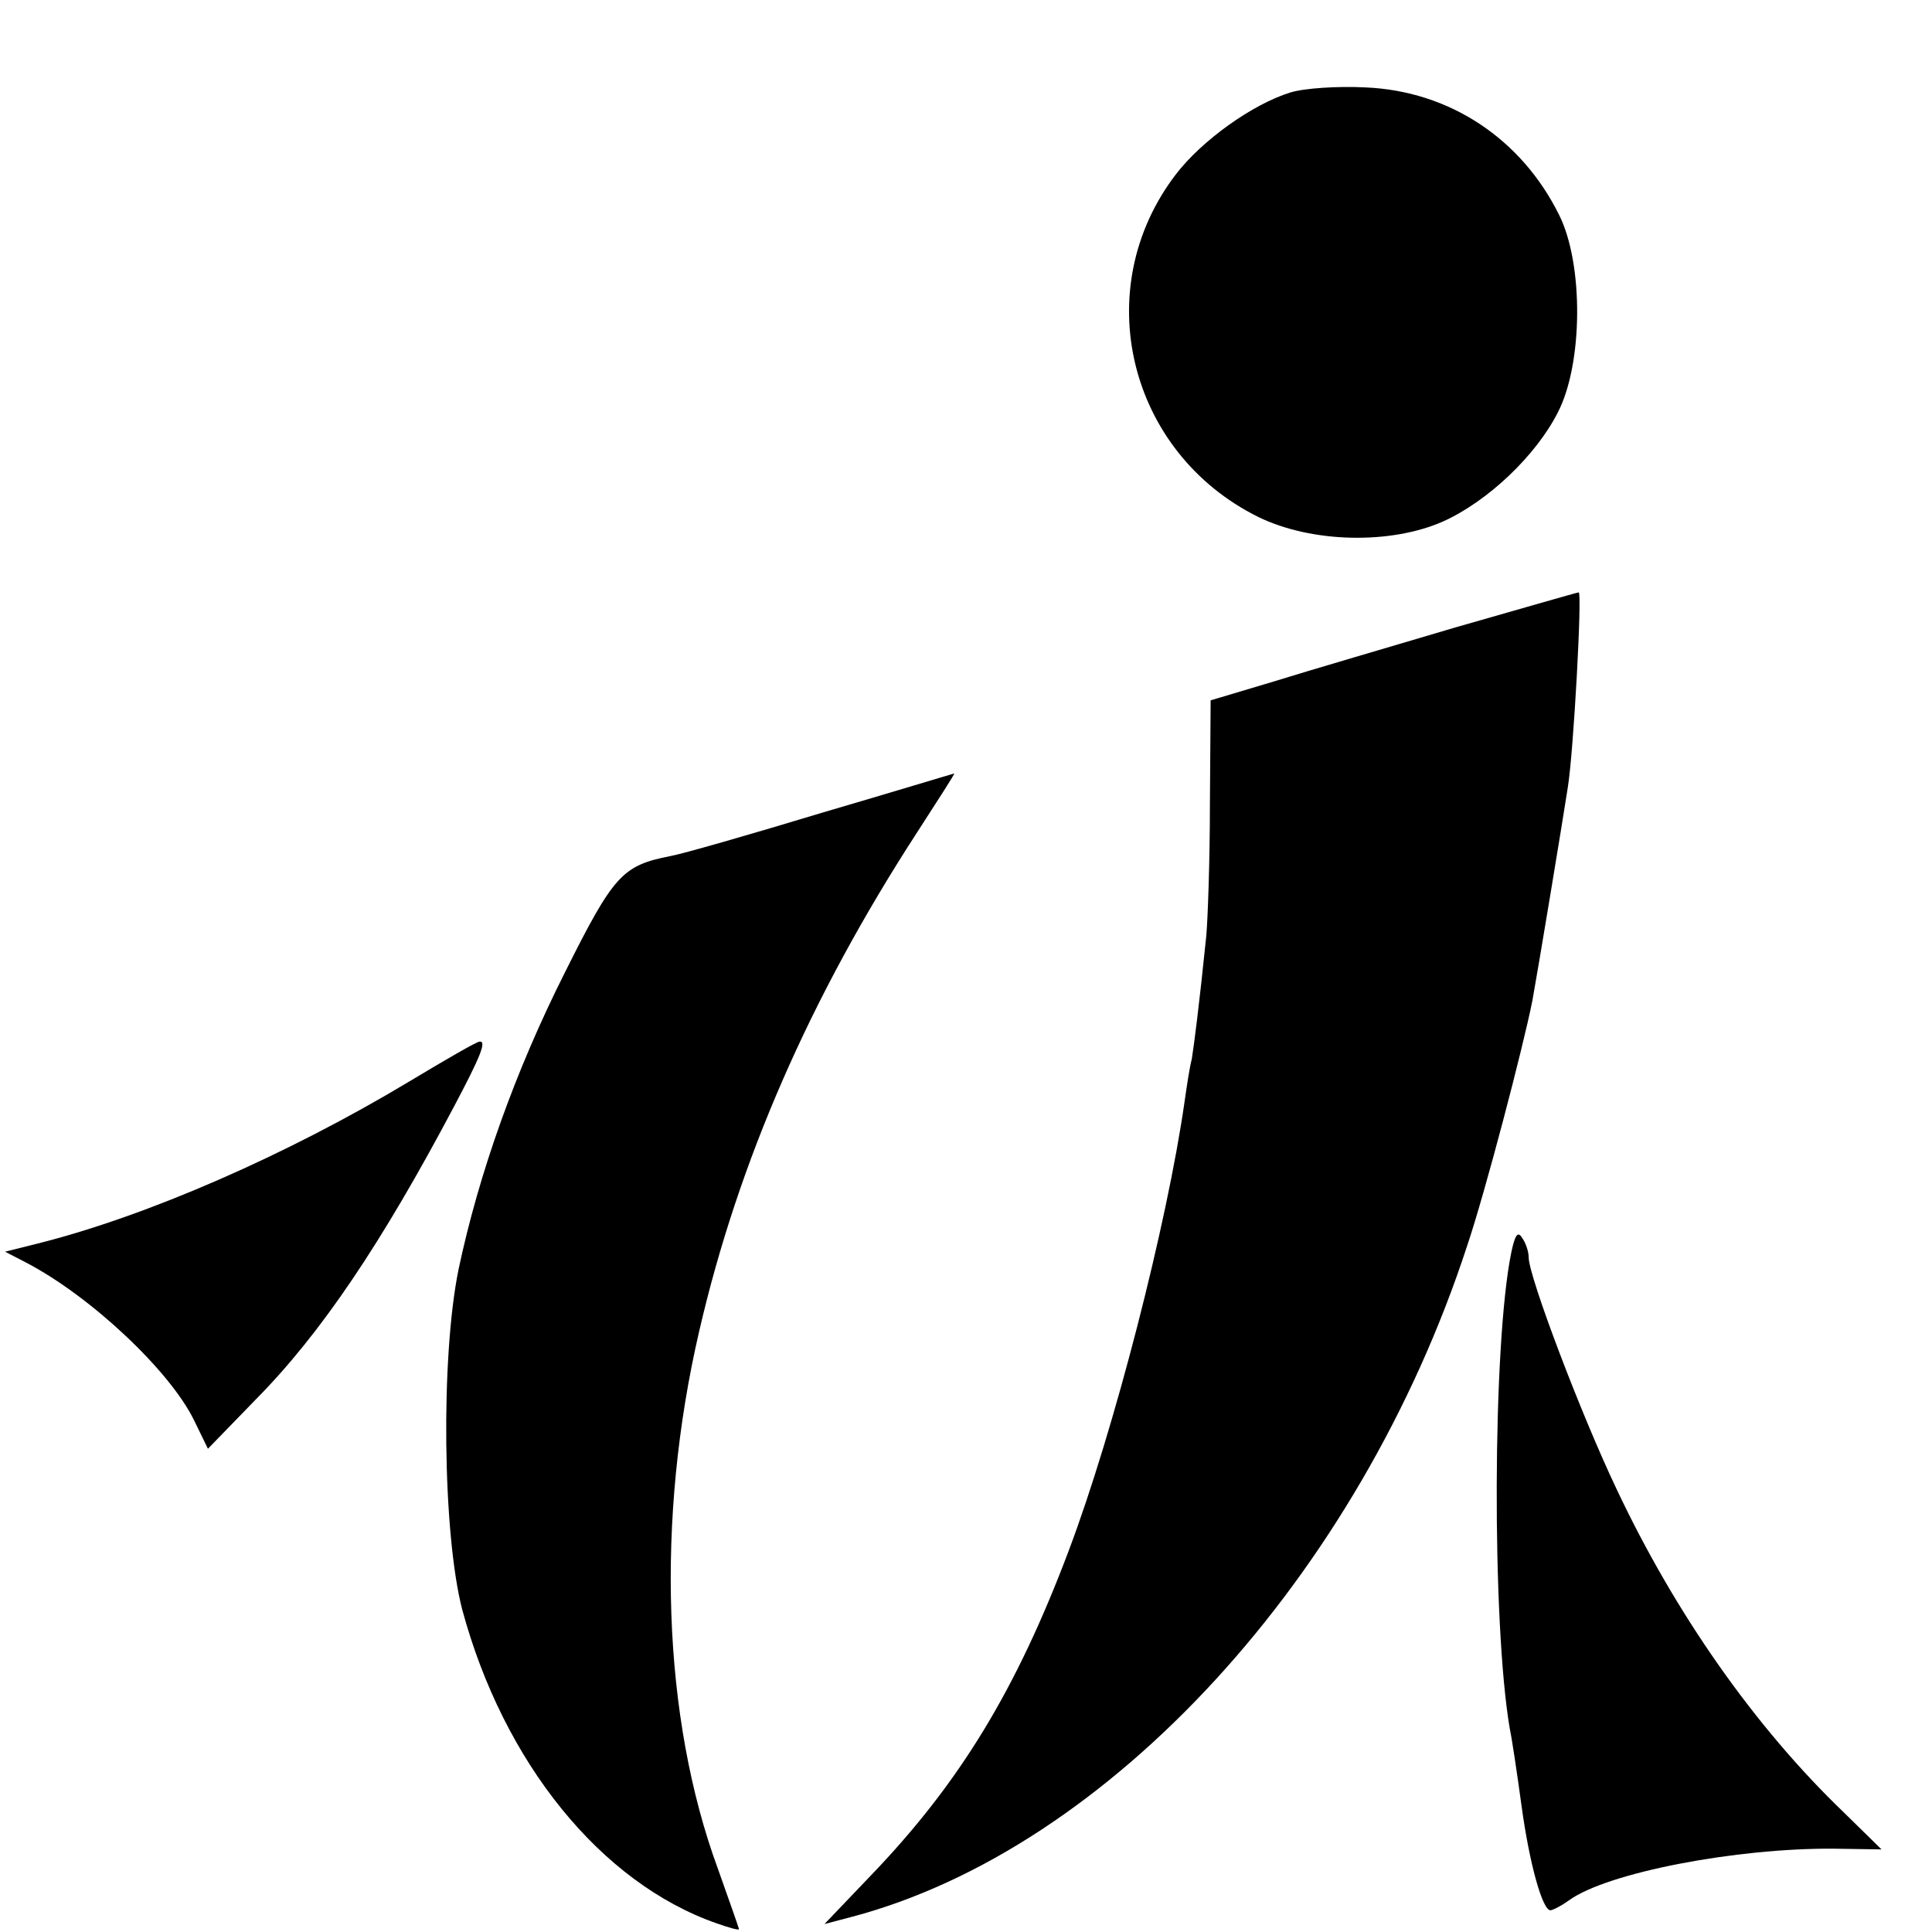
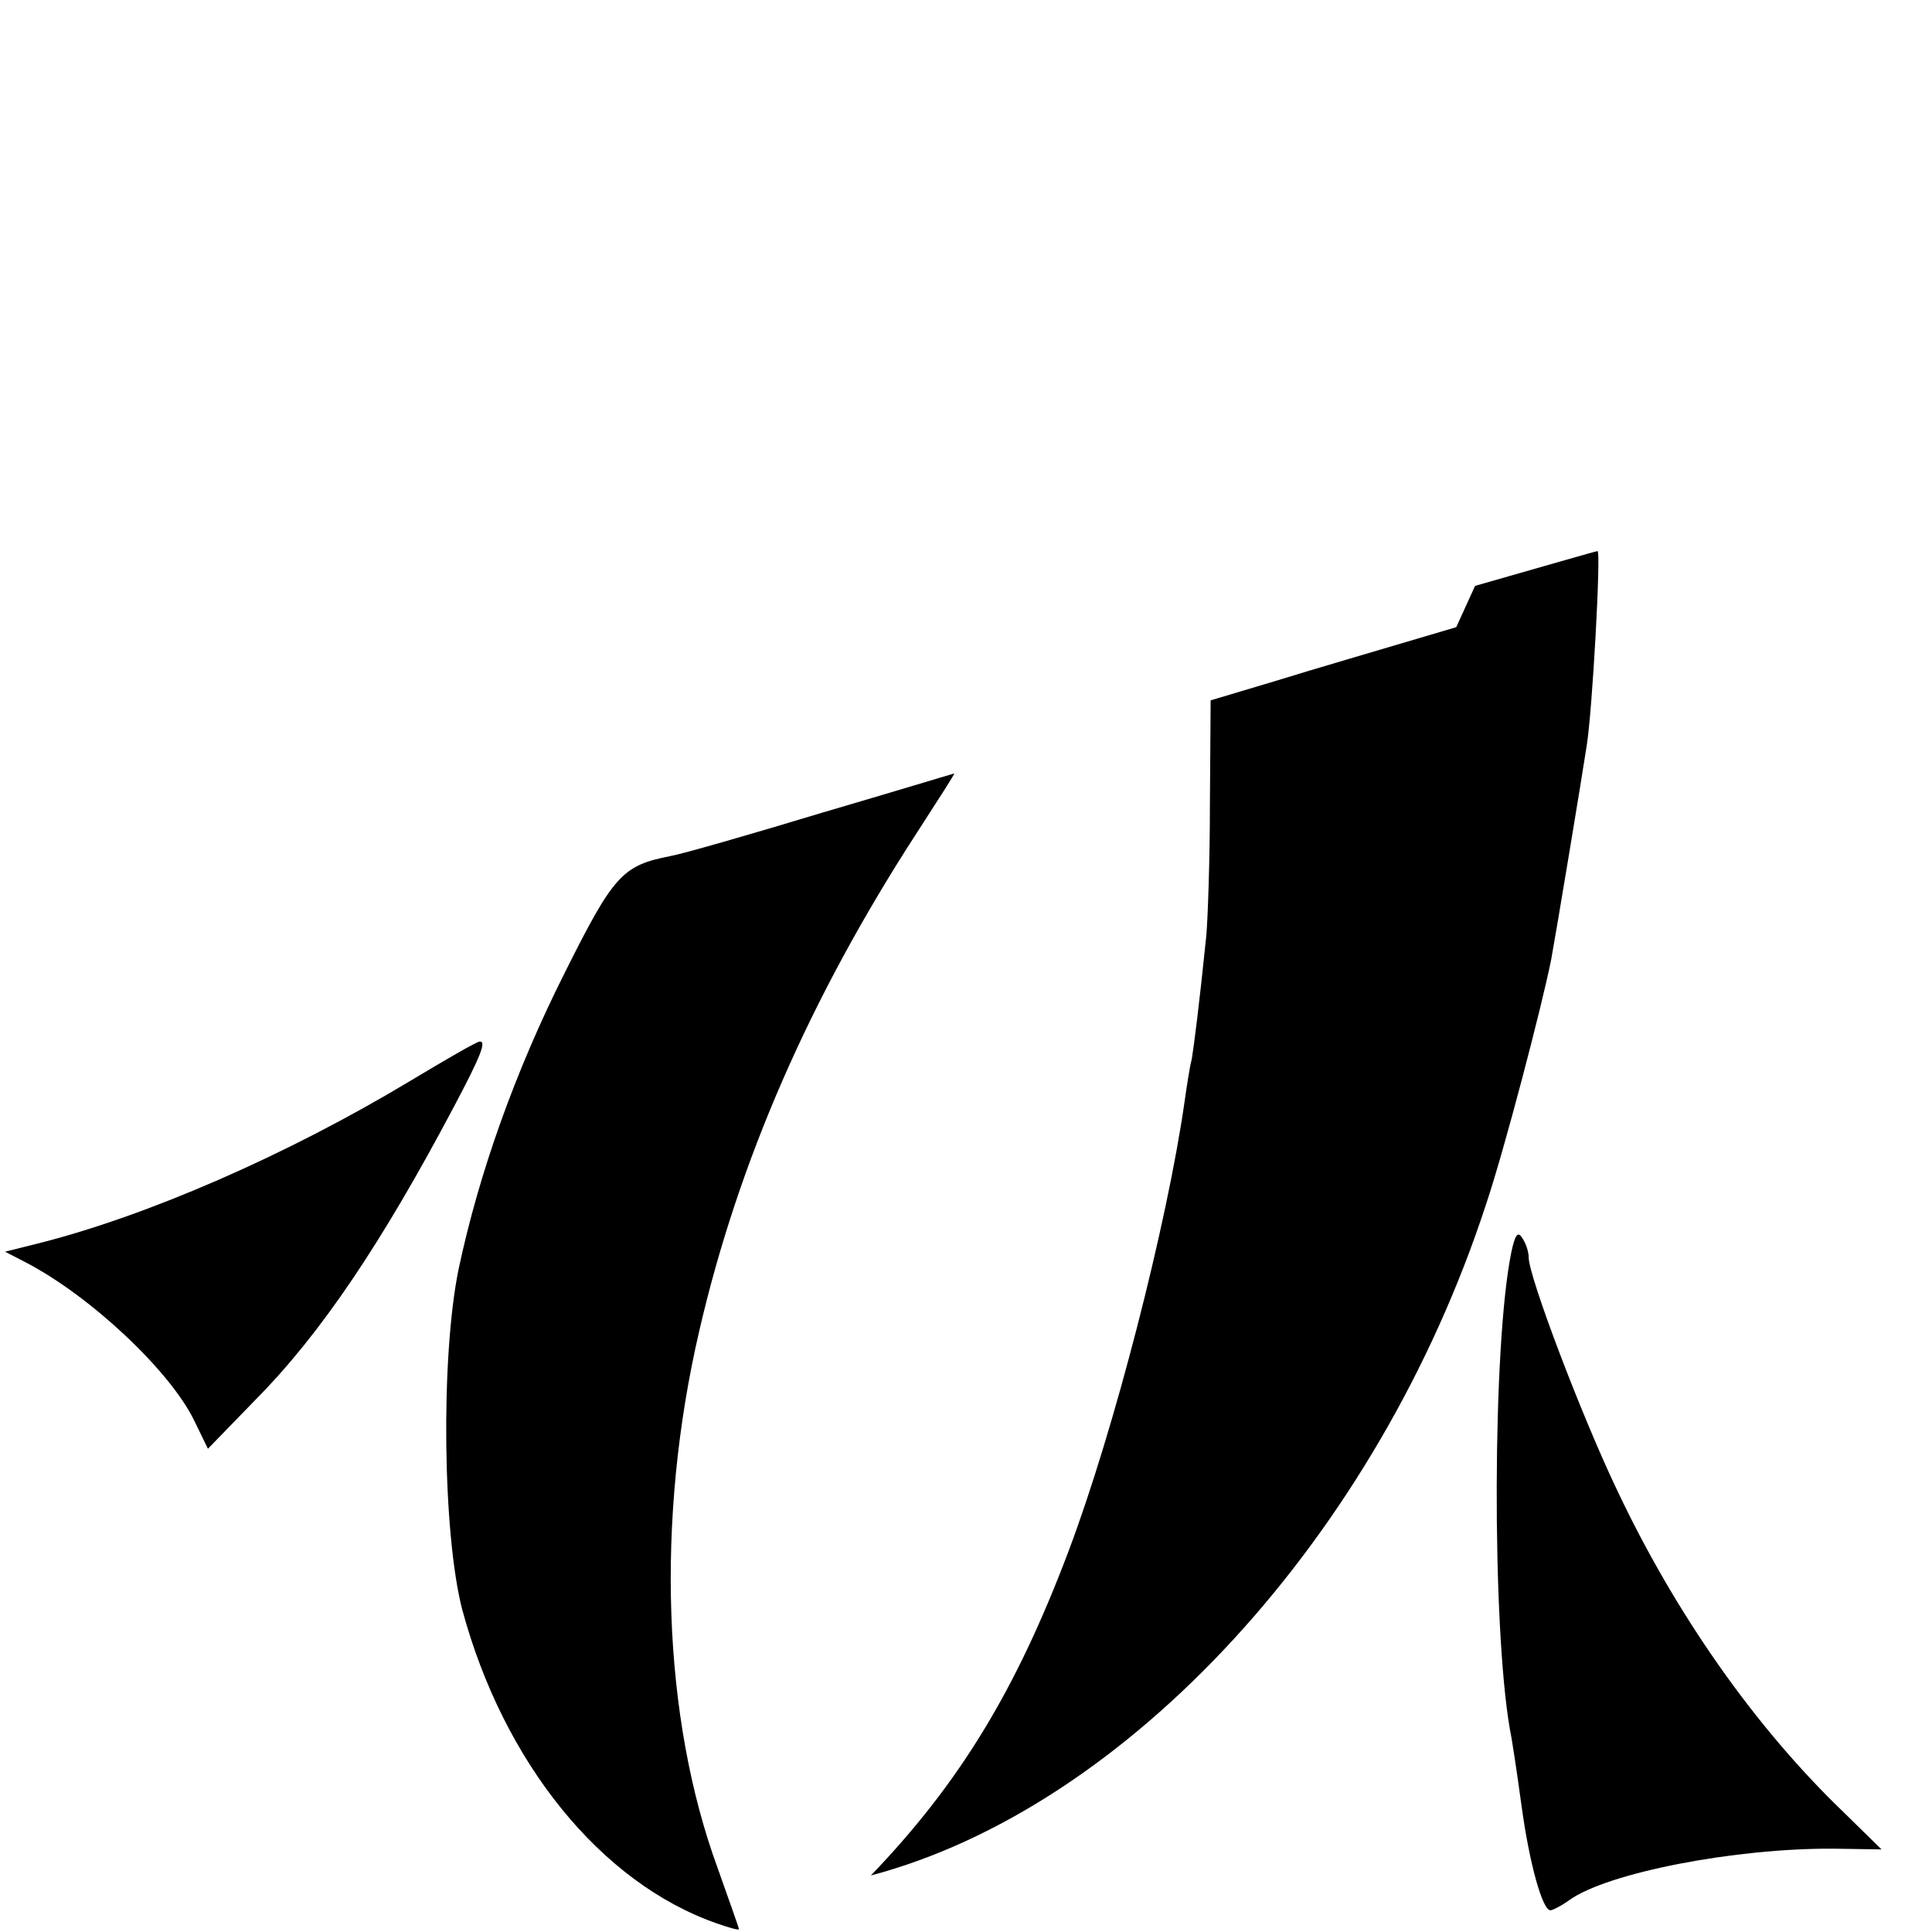
<svg xmlns="http://www.w3.org/2000/svg" version="1.0" width="16pt" height="16pt" viewBox="0 0 16 16" preserveAspectRatio="xMidYMid meet">
  <g transform="translate(0,16) scale(0.006,-0.006)" fill="#000000" stroke="none">
-     <path d="M1781 2539 c-52 -16 -122 -66 -158 -113 -121 -158 -66 -384 114 -473 74 -36 183 -38 255 -6 62 28 128 91 158 150 35 67 36 205 2 273 -52 105 -151 171 -267 176 -38 2 -85 -1 -104 -7z" />
-     <path d="M2010 1801 c-91 -27 -204 -60 -252 -75 l-87 -26 -1 -143 c0 -78 -3 -160 -5 -182 -10 -98 -17 -151 -20 -170 -3 -11 -7 -38 -10 -59 -24 -168 -97 -453 -160 -620 -72 -191 -150 -320 -273 -448 l-64 -67 38 10 c355 94 700 470 849 926 25 74 77 273 90 338 7 38 42 249 49 295 8 49 20 270 15 269 -2 0 -78 -22 -169 -48z" />
+     <path d="M2010 1801 c-91 -27 -204 -60 -252 -75 l-87 -26 -1 -143 c0 -78 -3 -160 -5 -182 -10 -98 -17 -151 -20 -170 -3 -11 -7 -38 -10 -59 -24 -168 -97 -453 -160 -620 -72 -191 -150 -320 -273 -448 c355 94 700 470 849 926 25 74 77 273 90 338 7 38 42 249 49 295 8 49 20 270 15 269 -2 0 -78 -22 -169 -48z" />
    <path d="M1135 1545 c-99 -30 -193 -57 -210 -60 -66 -13 -78 -26 -145 -160 -69 -137 -119 -278 -147 -410 -25 -122 -22 -366 5 -470 57 -211 191 -377 351 -433 17 -6 31 -10 31 -8 0 1 -13 38 -29 83 -77 209 -86 483 -26 742 54 234 153 461 301 689 29 45 53 82 51 81 -1 0 -83 -25 -182 -54z" />
    <path d="M565 1174 c-168 -101 -362 -186 -514 -224 l-44 -11 29 -15 c90 -47 199 -150 232 -218 l19 -39 66 68 c90 91 174 216 274 405 36 68 45 90 35 89 -4 0 -47 -25 -97 -55z" />
    <path d="M2086 938 c-26 -126 -27 -513 -2 -658 3 -14 10 -61 16 -105 11 -81 29 -145 40 -145 3 0 15 6 26 14 53 38 230 72 365 71 l66 -1 -52 51 c-123 118 -233 275 -314 447 -49 103 -121 293 -121 319 0 8 -4 20 -9 27 -6 10 -10 4 -15 -20z" />
  </g>
</svg>